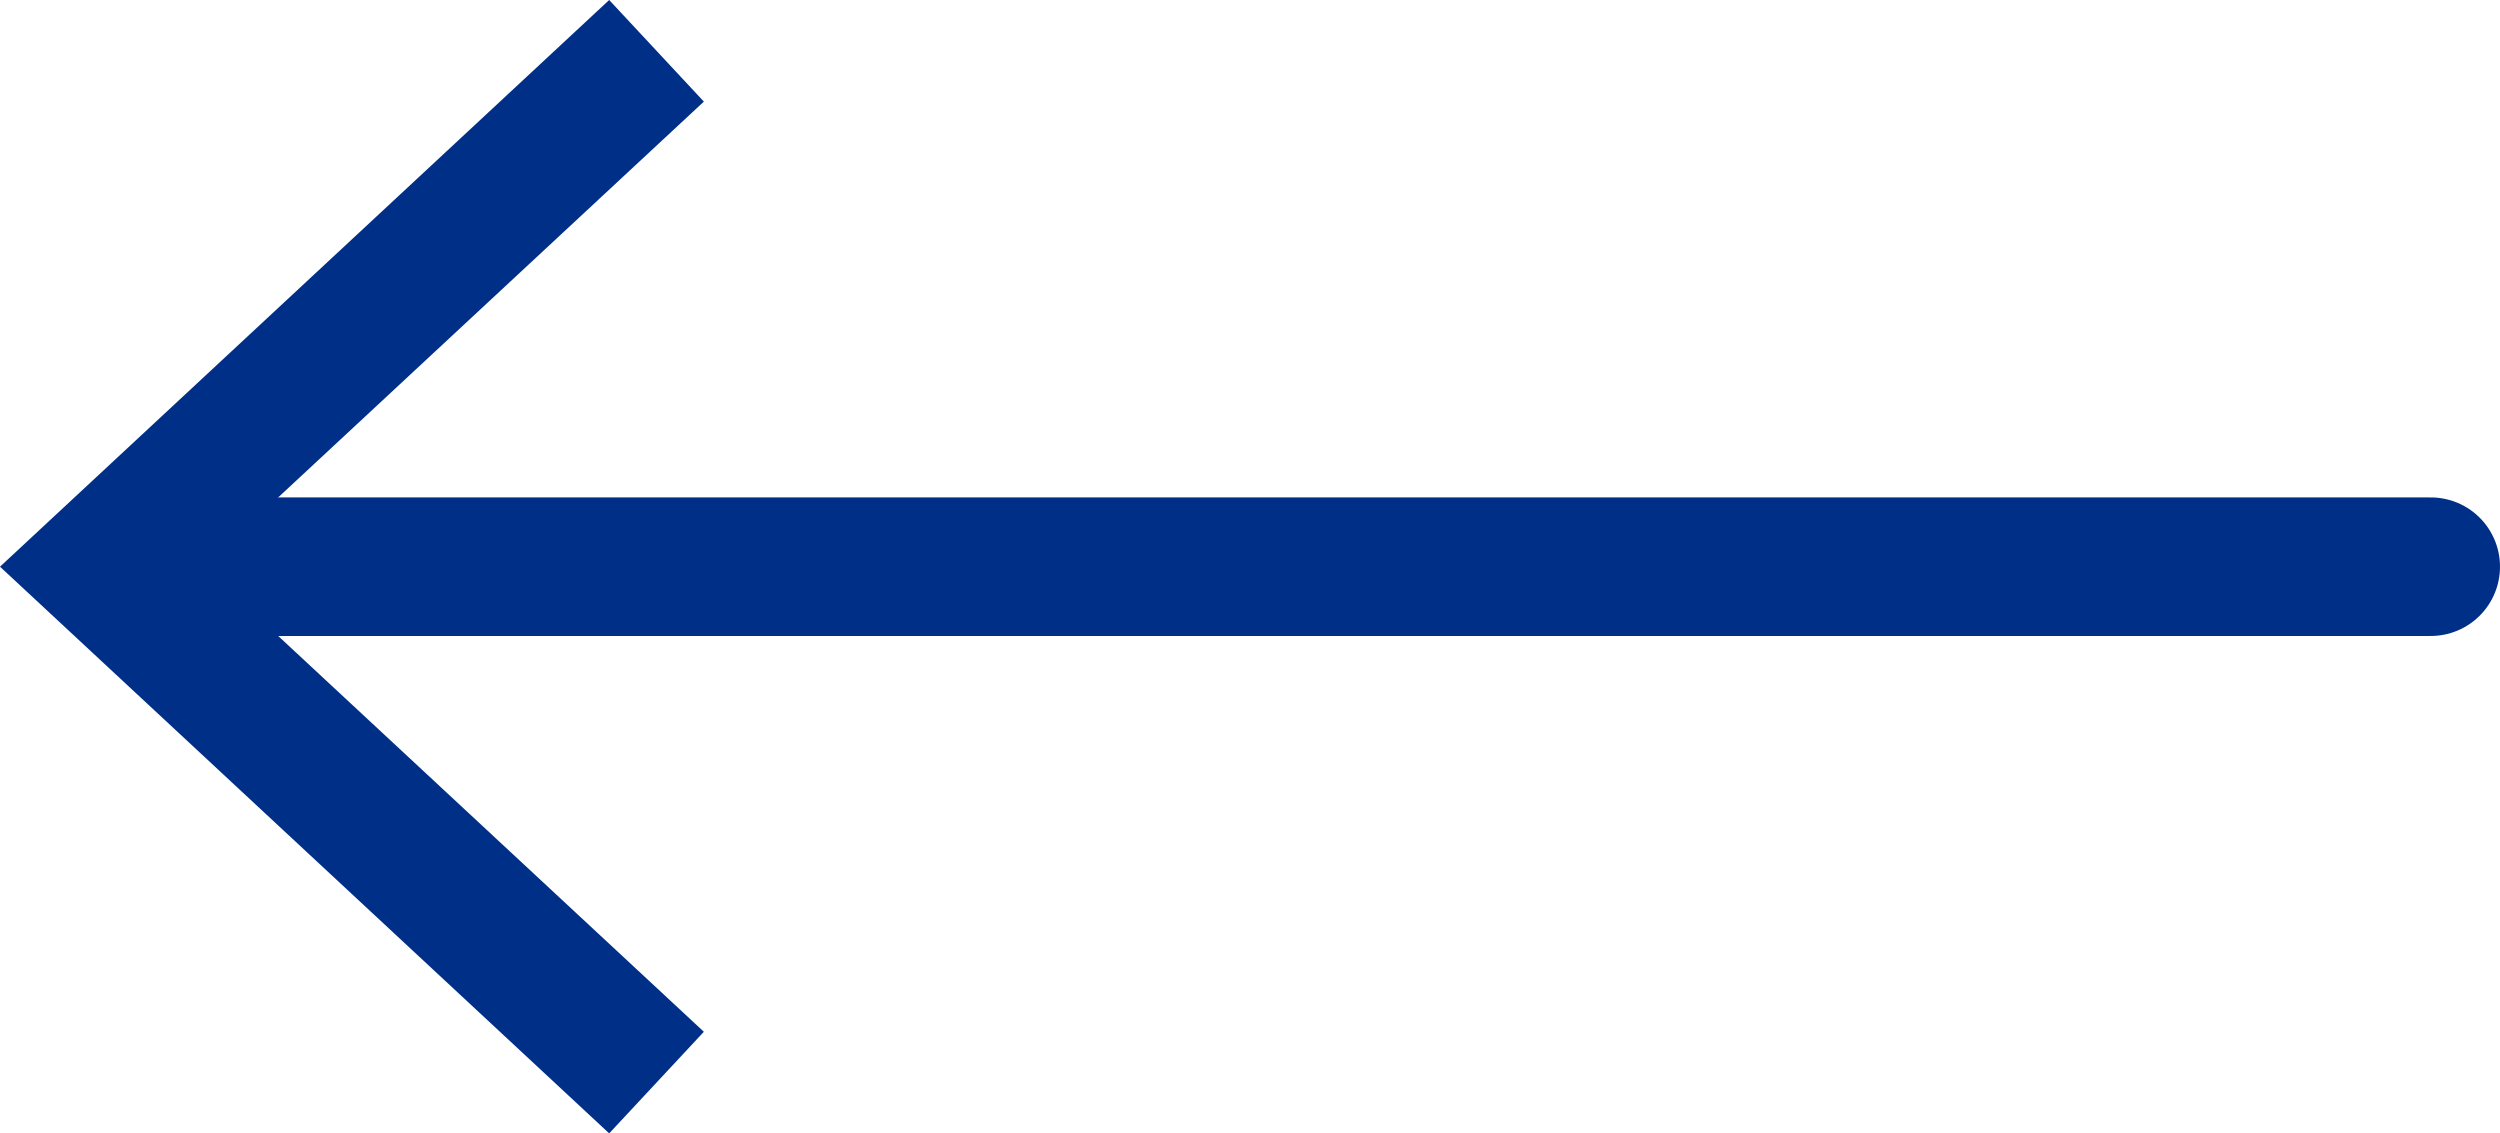
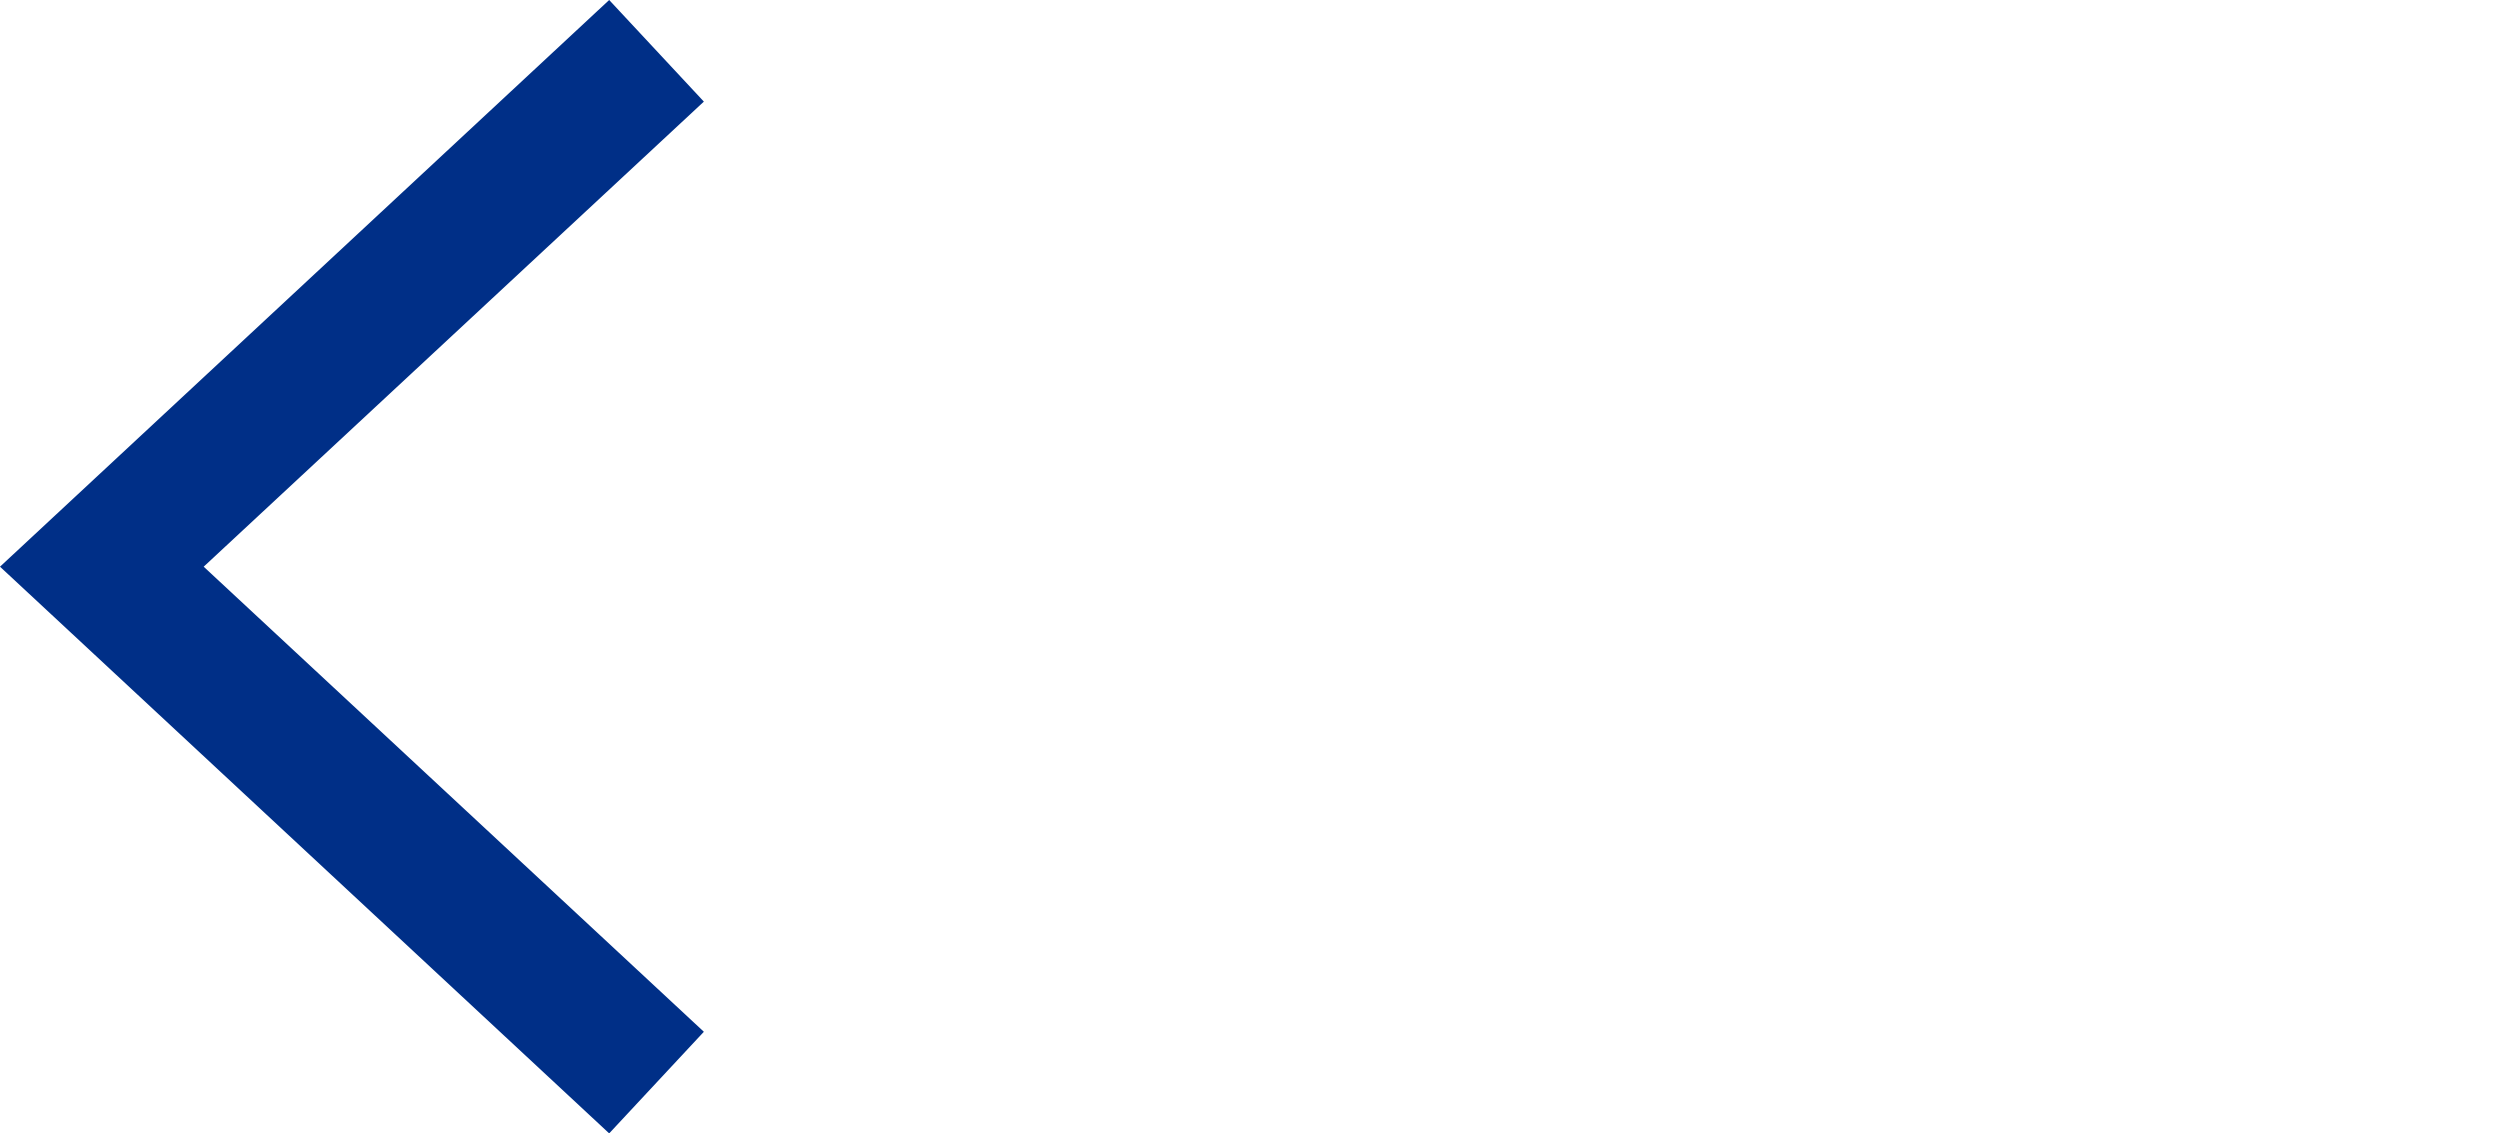
<svg xmlns="http://www.w3.org/2000/svg" id="Layer_1" data-name="Layer 1" viewBox="0 0 54.13 24.54">
-   <line x1="52.63" y1="12.27" x2="3.25" y2="12.27" style="fill:none;stroke:#002f87;stroke-linecap:round;stroke-miterlimit:10;stroke-width:3px" />
  <polygon points="13.19 0 15.24 2.2 4.41 12.27 15.24 22.34 13.19 24.54 0 12.27 13.19 0" style="fill:#002f87" />
</svg>